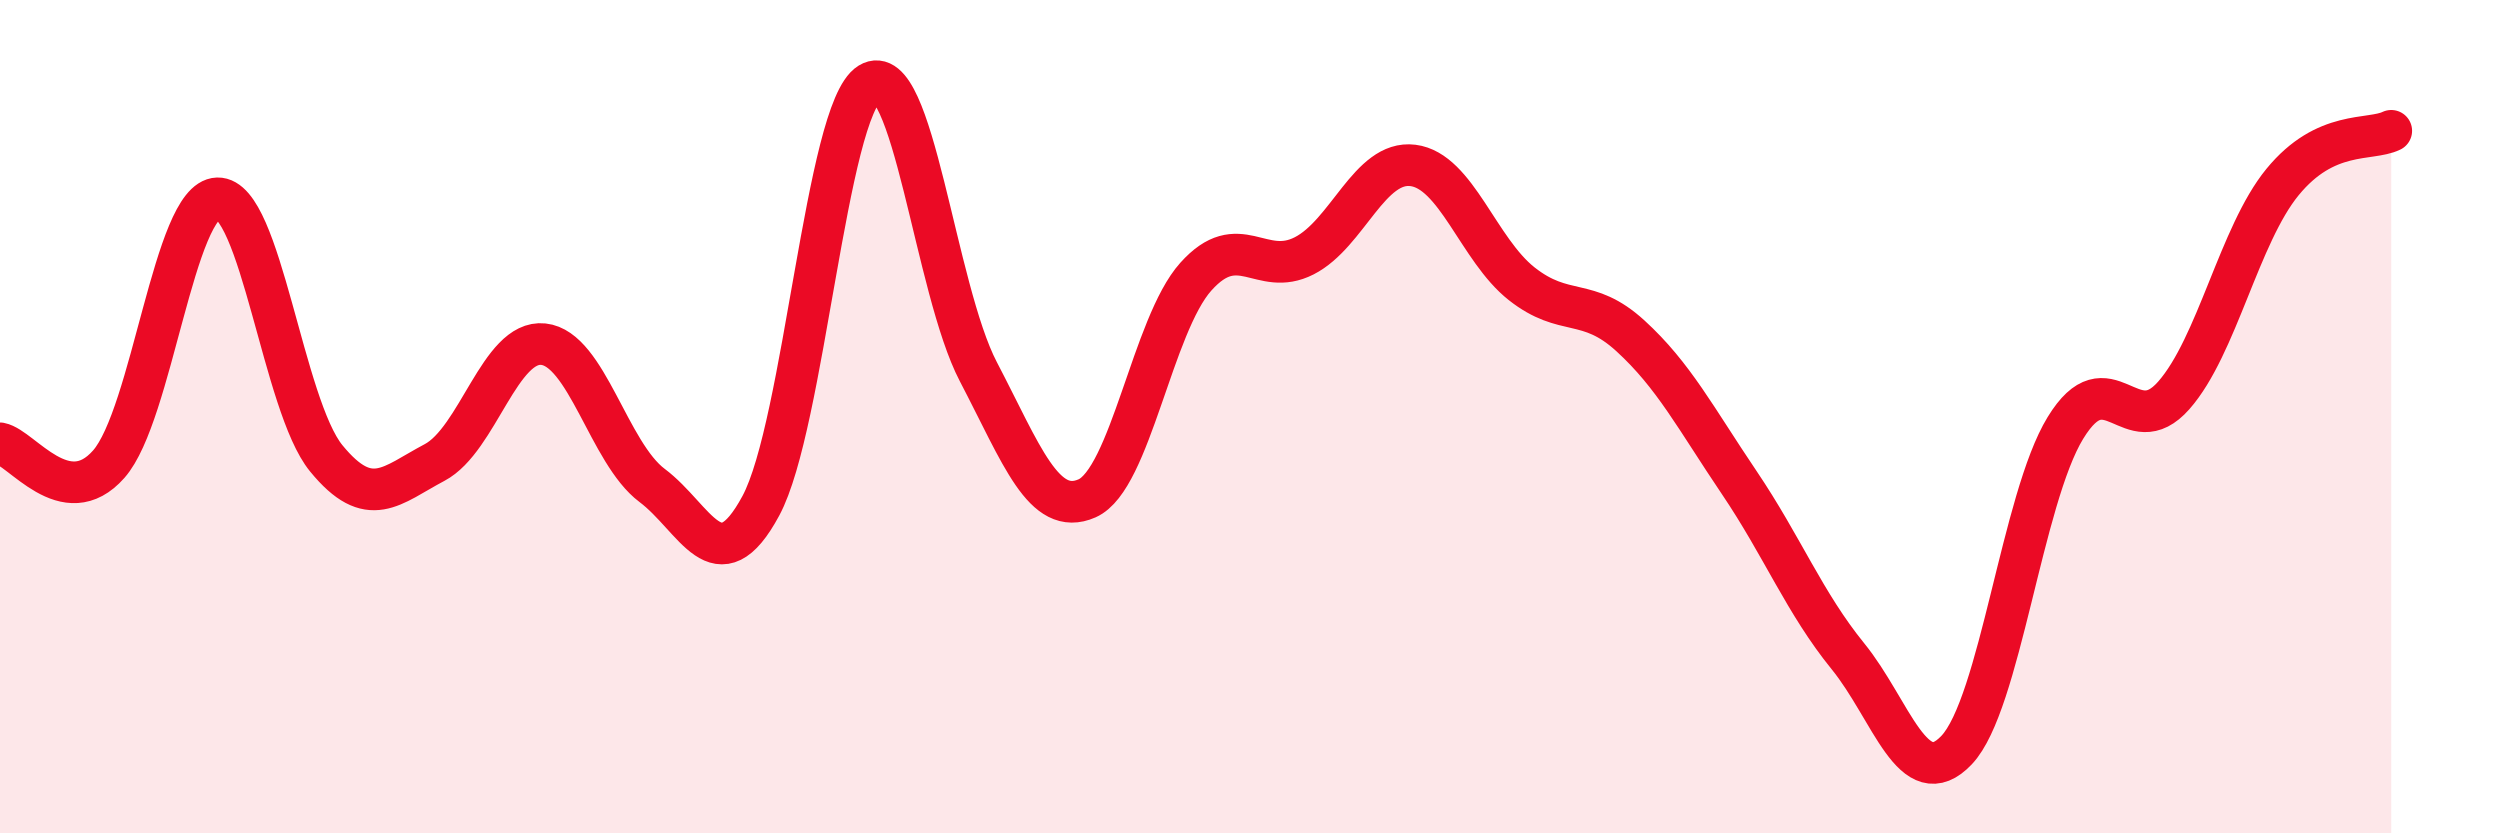
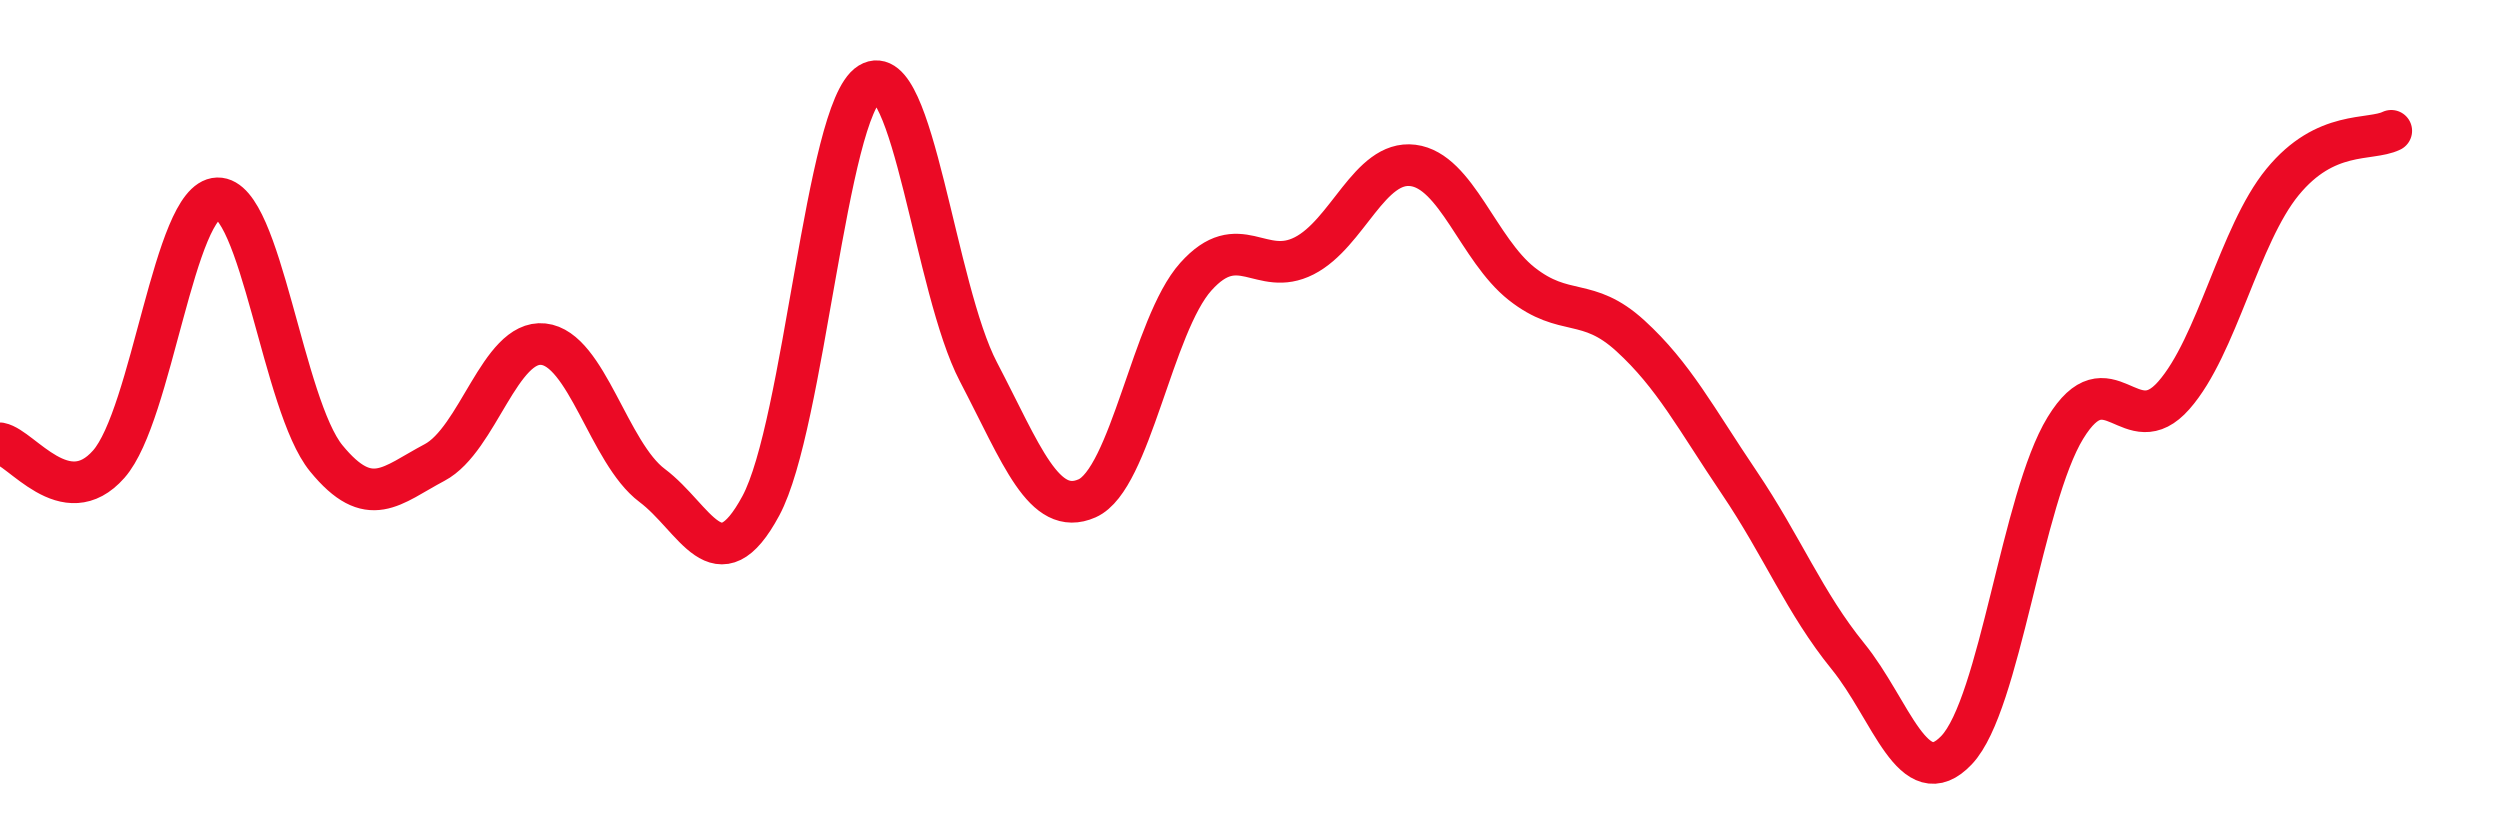
<svg xmlns="http://www.w3.org/2000/svg" width="60" height="20" viewBox="0 0 60 20">
-   <path d="M 0,10.64 C 0.52,10.74 1.57,12.32 2.61,11.14 C 3.65,9.96 4.18,4.79 5.22,4.76 C 6.26,4.73 6.79,9.73 7.83,11 C 8.87,12.27 9.39,11.65 10.43,11.1 C 11.47,10.55 12,8.15 13.04,8.26 C 14.08,8.37 14.61,10.87 15.65,11.65 C 16.69,12.43 17.22,14.07 18.26,12.14 C 19.3,10.21 19.83,2.64 20.87,2 C 21.91,1.36 22.44,6.93 23.48,8.92 C 24.52,10.91 25.05,12.42 26.09,11.96 C 27.13,11.5 27.66,7.8 28.7,6.64 C 29.74,5.48 30.26,6.67 31.3,6.14 C 32.34,5.61 32.87,3.84 33.91,3.97 C 34.95,4.1 35.48,5.99 36.52,6.81 C 37.56,7.63 38.09,7.11 39.13,8.06 C 40.17,9.01 40.7,10.04 41.74,11.58 C 42.78,13.12 43.31,14.47 44.35,15.75 C 45.39,17.03 45.92,19.1 46.96,18 C 48,16.9 48.53,11.97 49.57,10.27 C 50.61,8.57 51.13,10.67 52.17,9.49 C 53.21,8.31 53.74,5.64 54.78,4.37 C 55.82,3.1 56.87,3.39 57.39,3.14L57.39 20L0 20Z" fill="#EB0A25" opacity="0.1" stroke-linecap="round" stroke-linejoin="round" />
  <path d="M 0,10.64 C 0.52,10.74 1.57,12.32 2.61,11.14 C 3.65,9.96 4.18,4.79 5.22,4.76 C 6.26,4.73 6.79,9.73 7.83,11 C 8.87,12.27 9.39,11.65 10.43,11.1 C 11.47,10.55 12,8.15 13.04,8.26 C 14.08,8.37 14.61,10.87 15.65,11.65 C 16.69,12.43 17.22,14.07 18.26,12.14 C 19.3,10.21 19.83,2.64 20.87,2 C 21.91,1.36 22.44,6.93 23.48,8.92 C 24.52,10.91 25.05,12.42 26.09,11.96 C 27.13,11.5 27.66,7.8 28.7,6.64 C 29.74,5.48 30.26,6.67 31.3,6.14 C 32.34,5.61 32.87,3.84 33.91,3.97 C 34.95,4.1 35.48,5.99 36.52,6.81 C 37.56,7.63 38.09,7.11 39.13,8.06 C 40.17,9.01 40.7,10.04 41.74,11.58 C 42.78,13.12 43.31,14.47 44.35,15.75 C 45.39,17.03 45.92,19.1 46.96,18 C 48,16.9 48.53,11.97 49.57,10.27 C 50.61,8.57 51.13,10.67 52.17,9.49 C 53.21,8.31 53.74,5.64 54.78,4.37 C 55.82,3.1 56.87,3.39 57.39,3.14" stroke="#EB0A25" stroke-width="1" fill="none" stroke-linecap="round" stroke-linejoin="round" />
</svg>